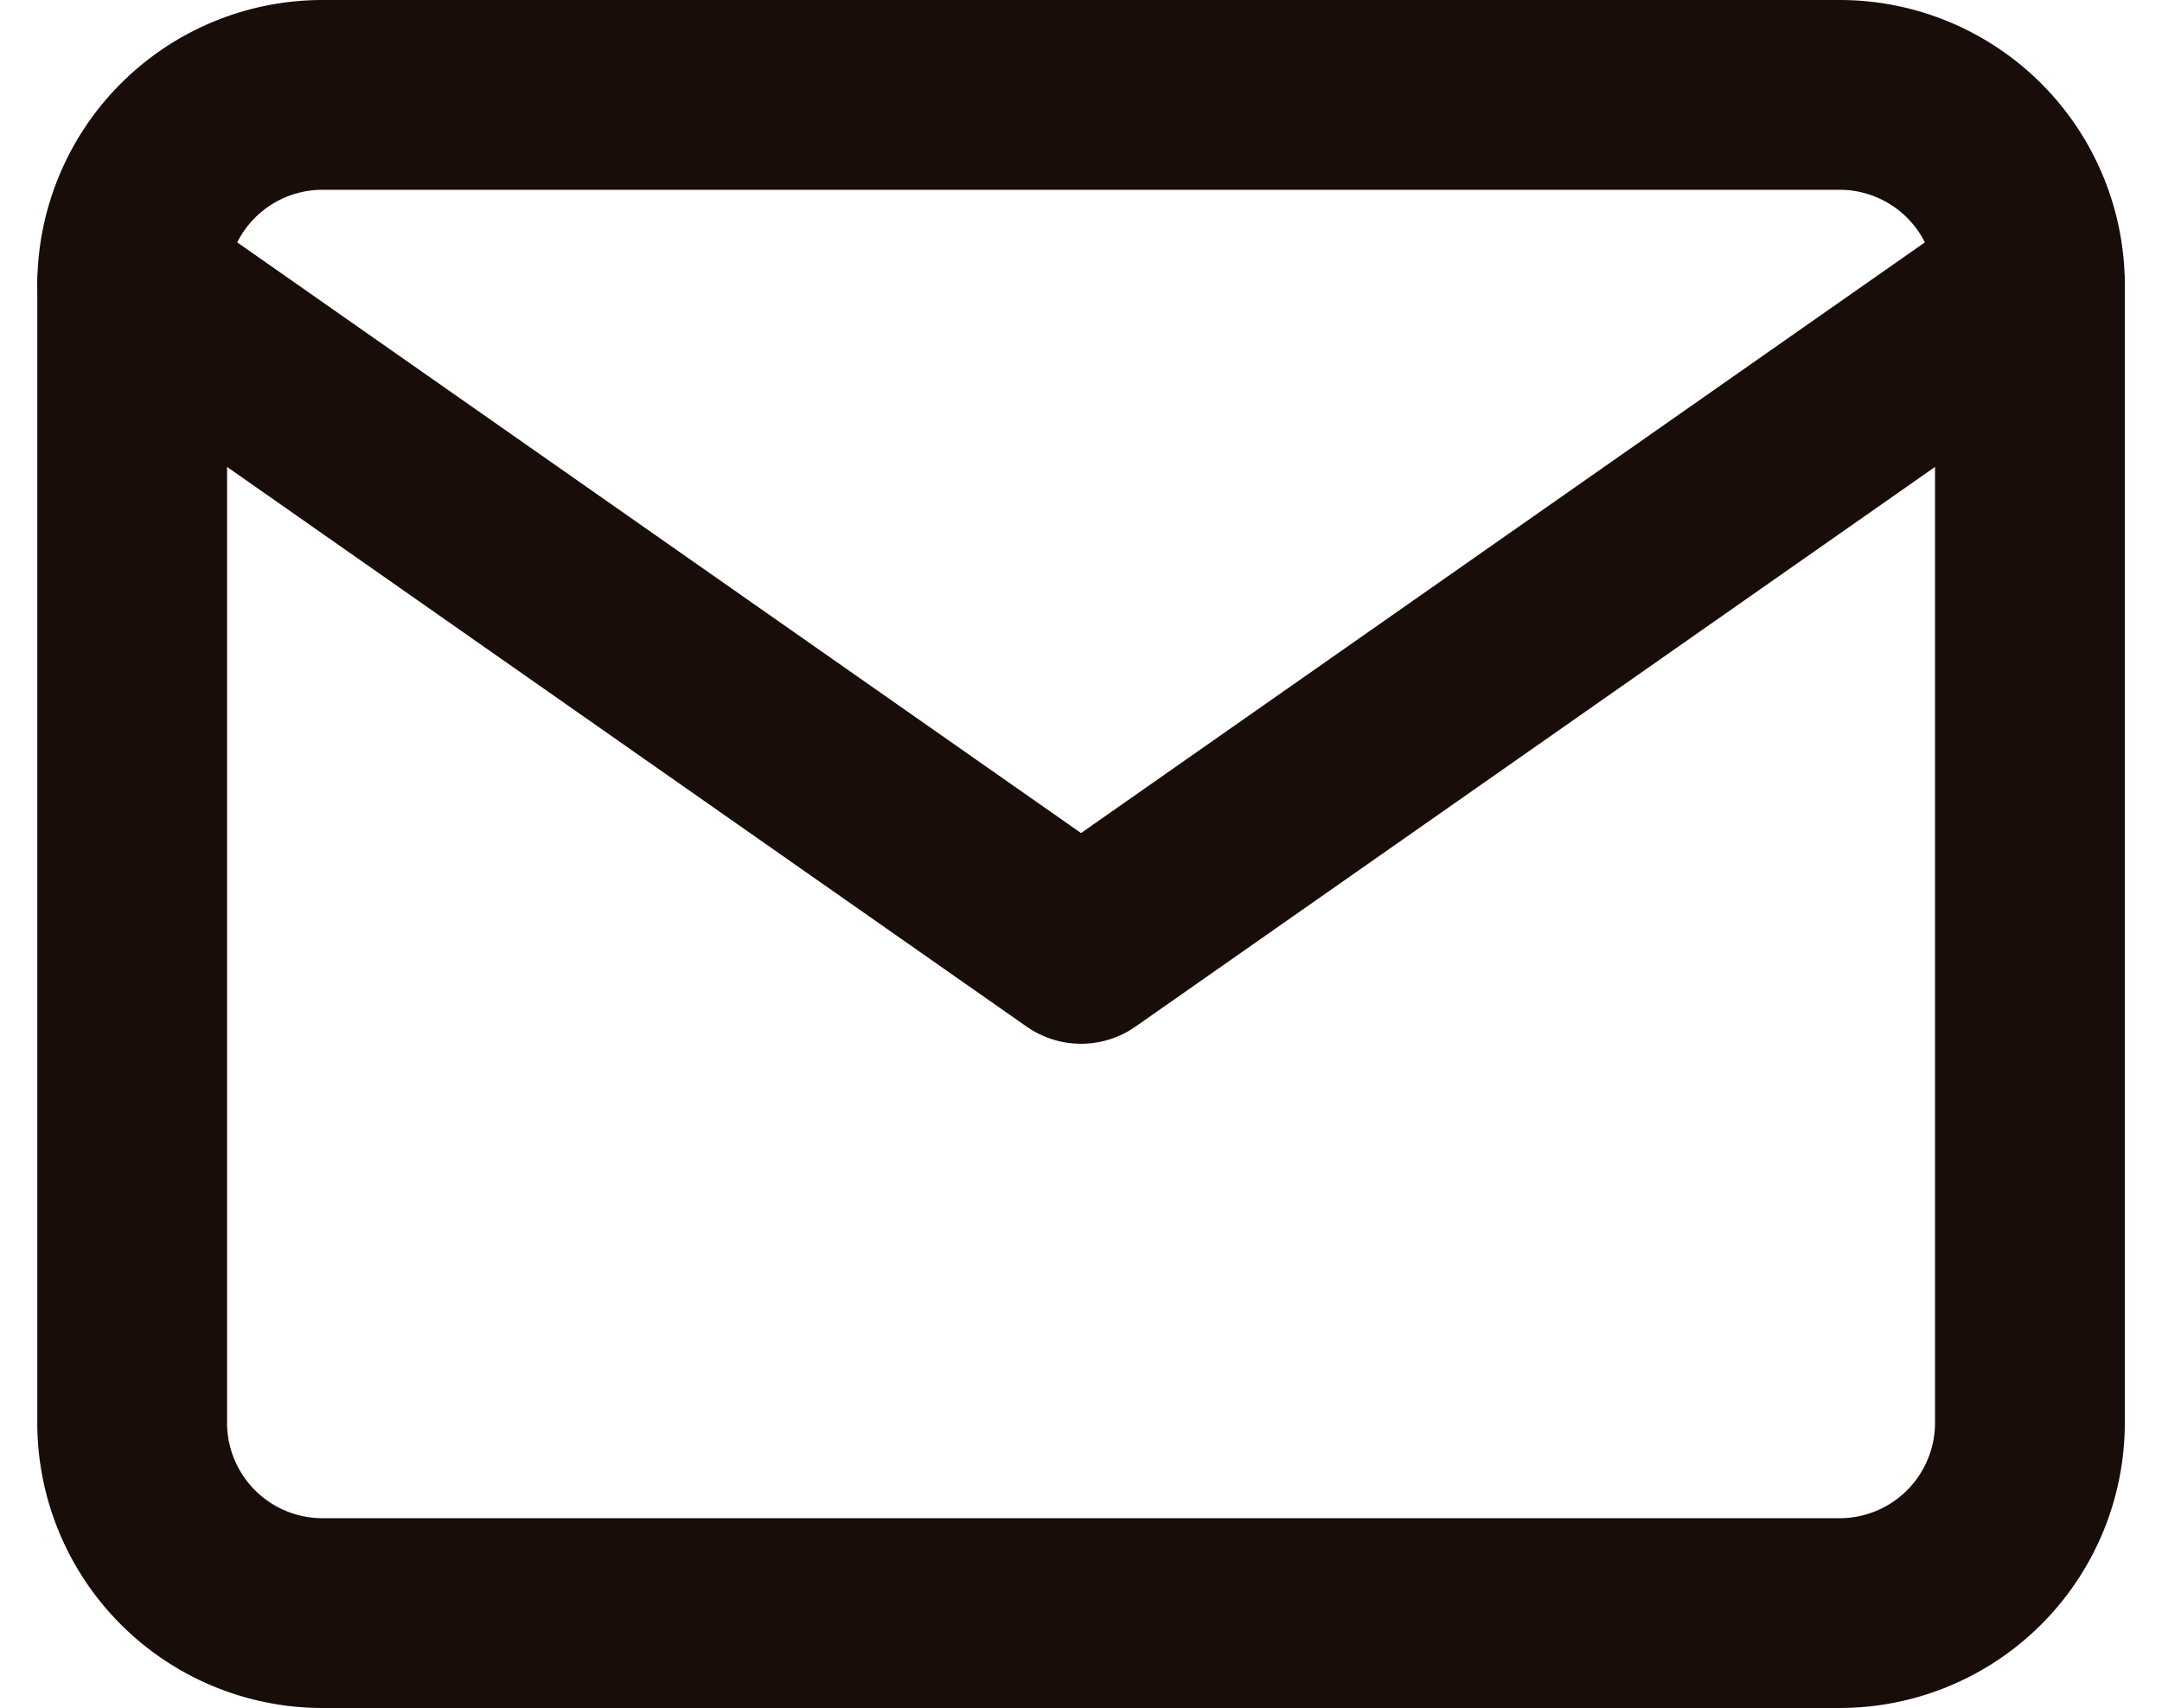
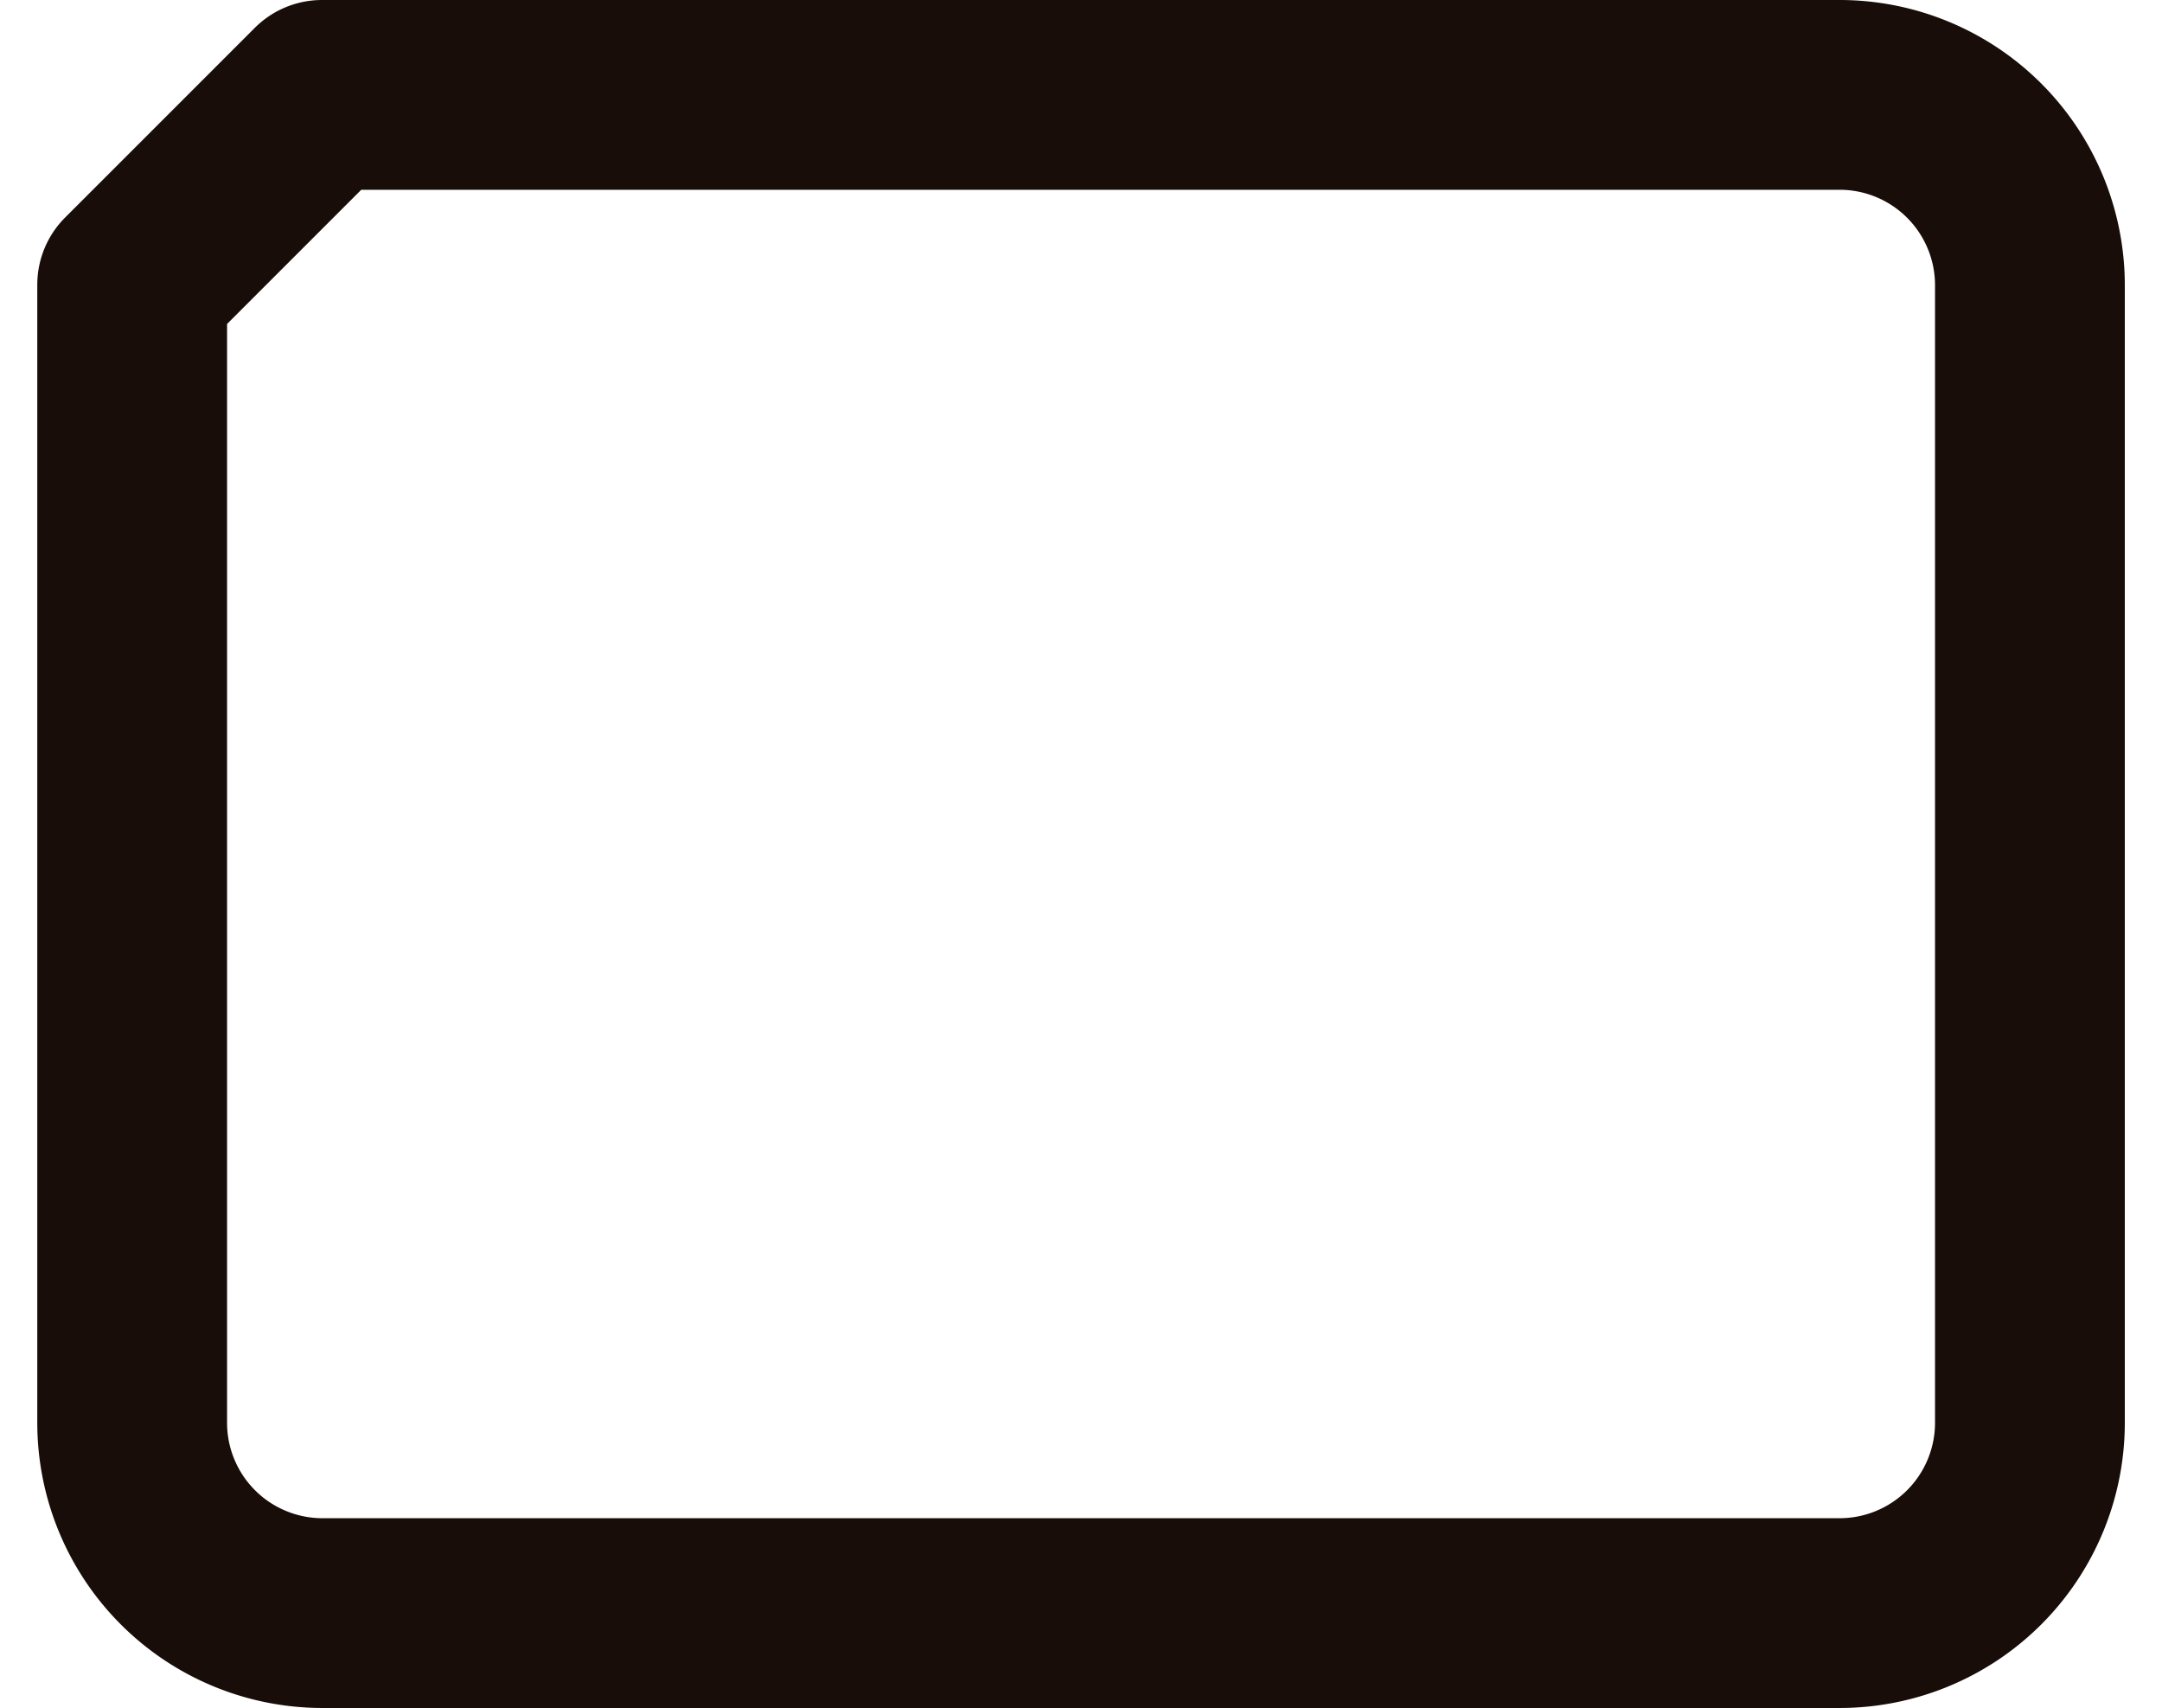
<svg xmlns="http://www.w3.org/2000/svg" width="22.785" height="18" viewBox="0 0 22.785 18">
  <g id="mail_Icon" data-name="mail Icon" transform="translate(7.226 0.667)">
-     <path id="ab0d8c31-eead-418e-b2e2-87766b5bfaac" d="M4,4H20a2.006,2.006,0,0,1,2,2V18a2.006,2.006,0,0,1-2,2H4a2.006,2.006,0,0,1-2-2V6A2.006,2.006,0,0,1,4,4Z" transform="translate(-7.833 -3.667)" fill="none" stroke="#180d08" stroke-linecap="round" stroke-linejoin="round" stroke-width="2" />
-     <path id="e2b4684e-9b94-49bd-b186-133adf595944" d="M22,6,12,13,2,6" transform="translate(-7.833 -3.667)" fill="none" stroke="#180d08" stroke-linecap="round" stroke-linejoin="round" stroke-width="2" />
+     <path id="ab0d8c31-eead-418e-b2e2-87766b5bfaac" d="M4,4H20a2.006,2.006,0,0,1,2,2V18a2.006,2.006,0,0,1-2,2H4a2.006,2.006,0,0,1-2-2V6Z" transform="translate(-7.833 -3.667)" fill="none" stroke="#180d08" stroke-linecap="round" stroke-linejoin="round" stroke-width="2" />
  </g>
</svg>